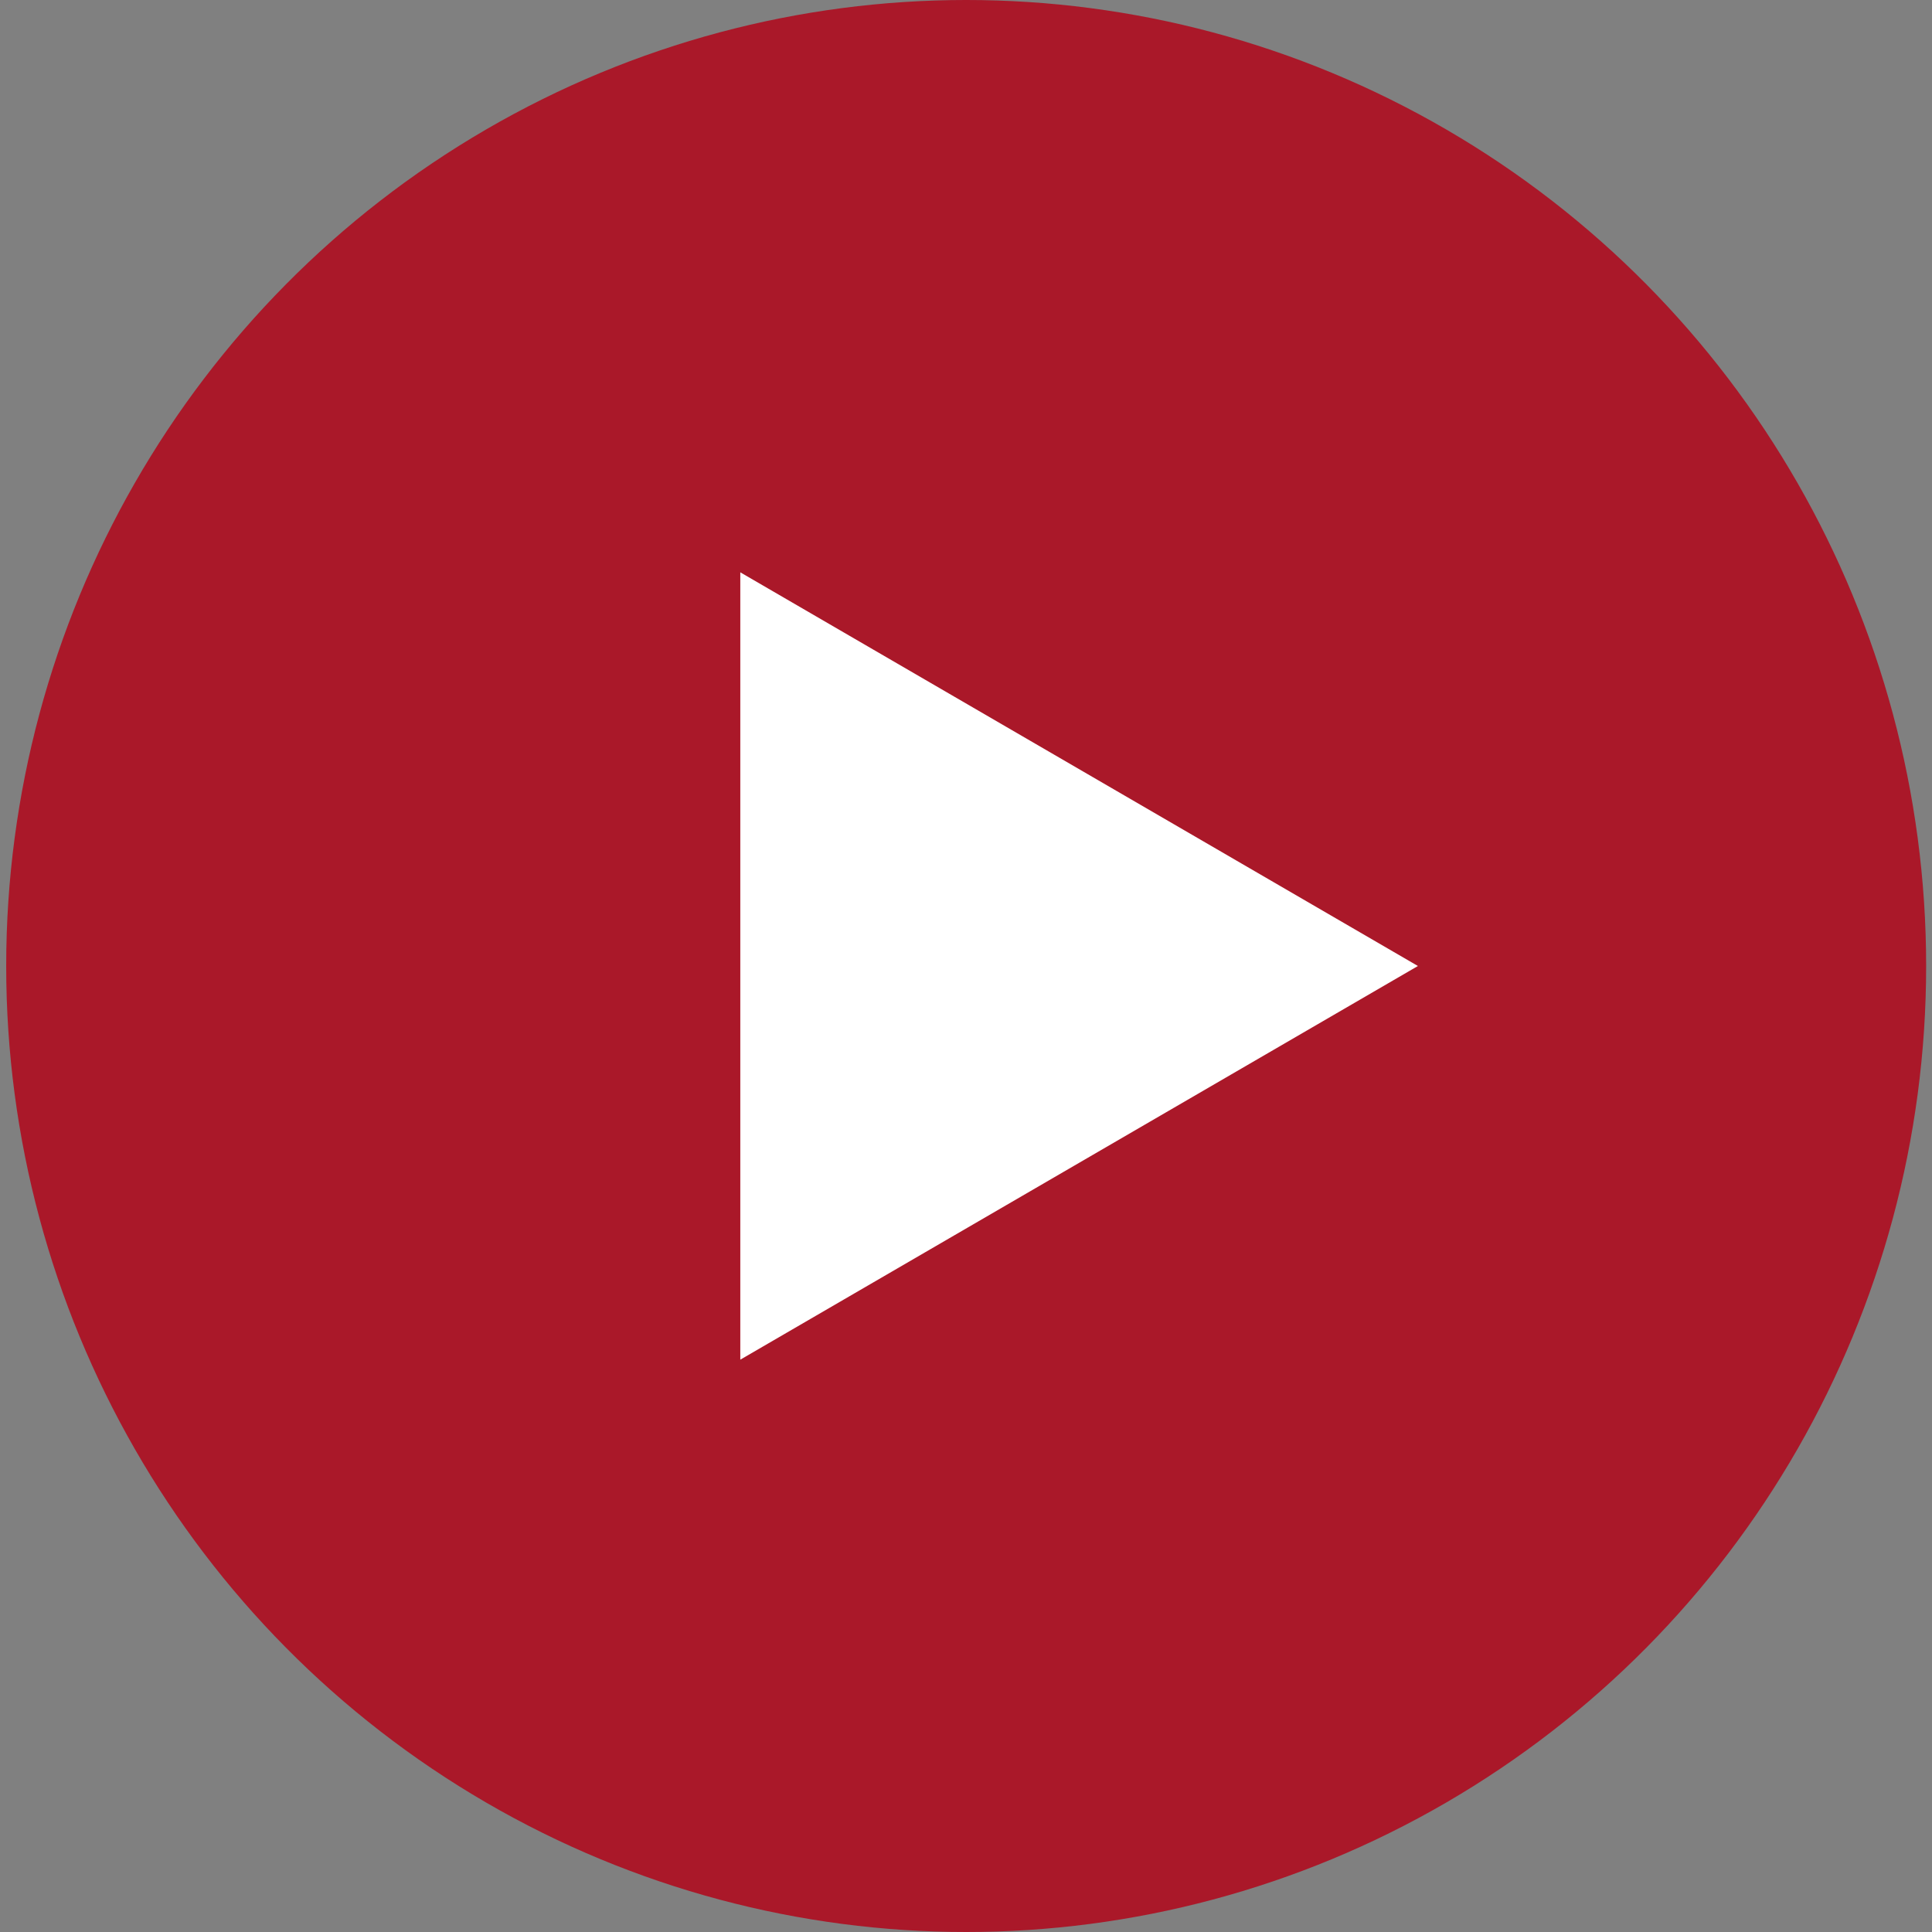
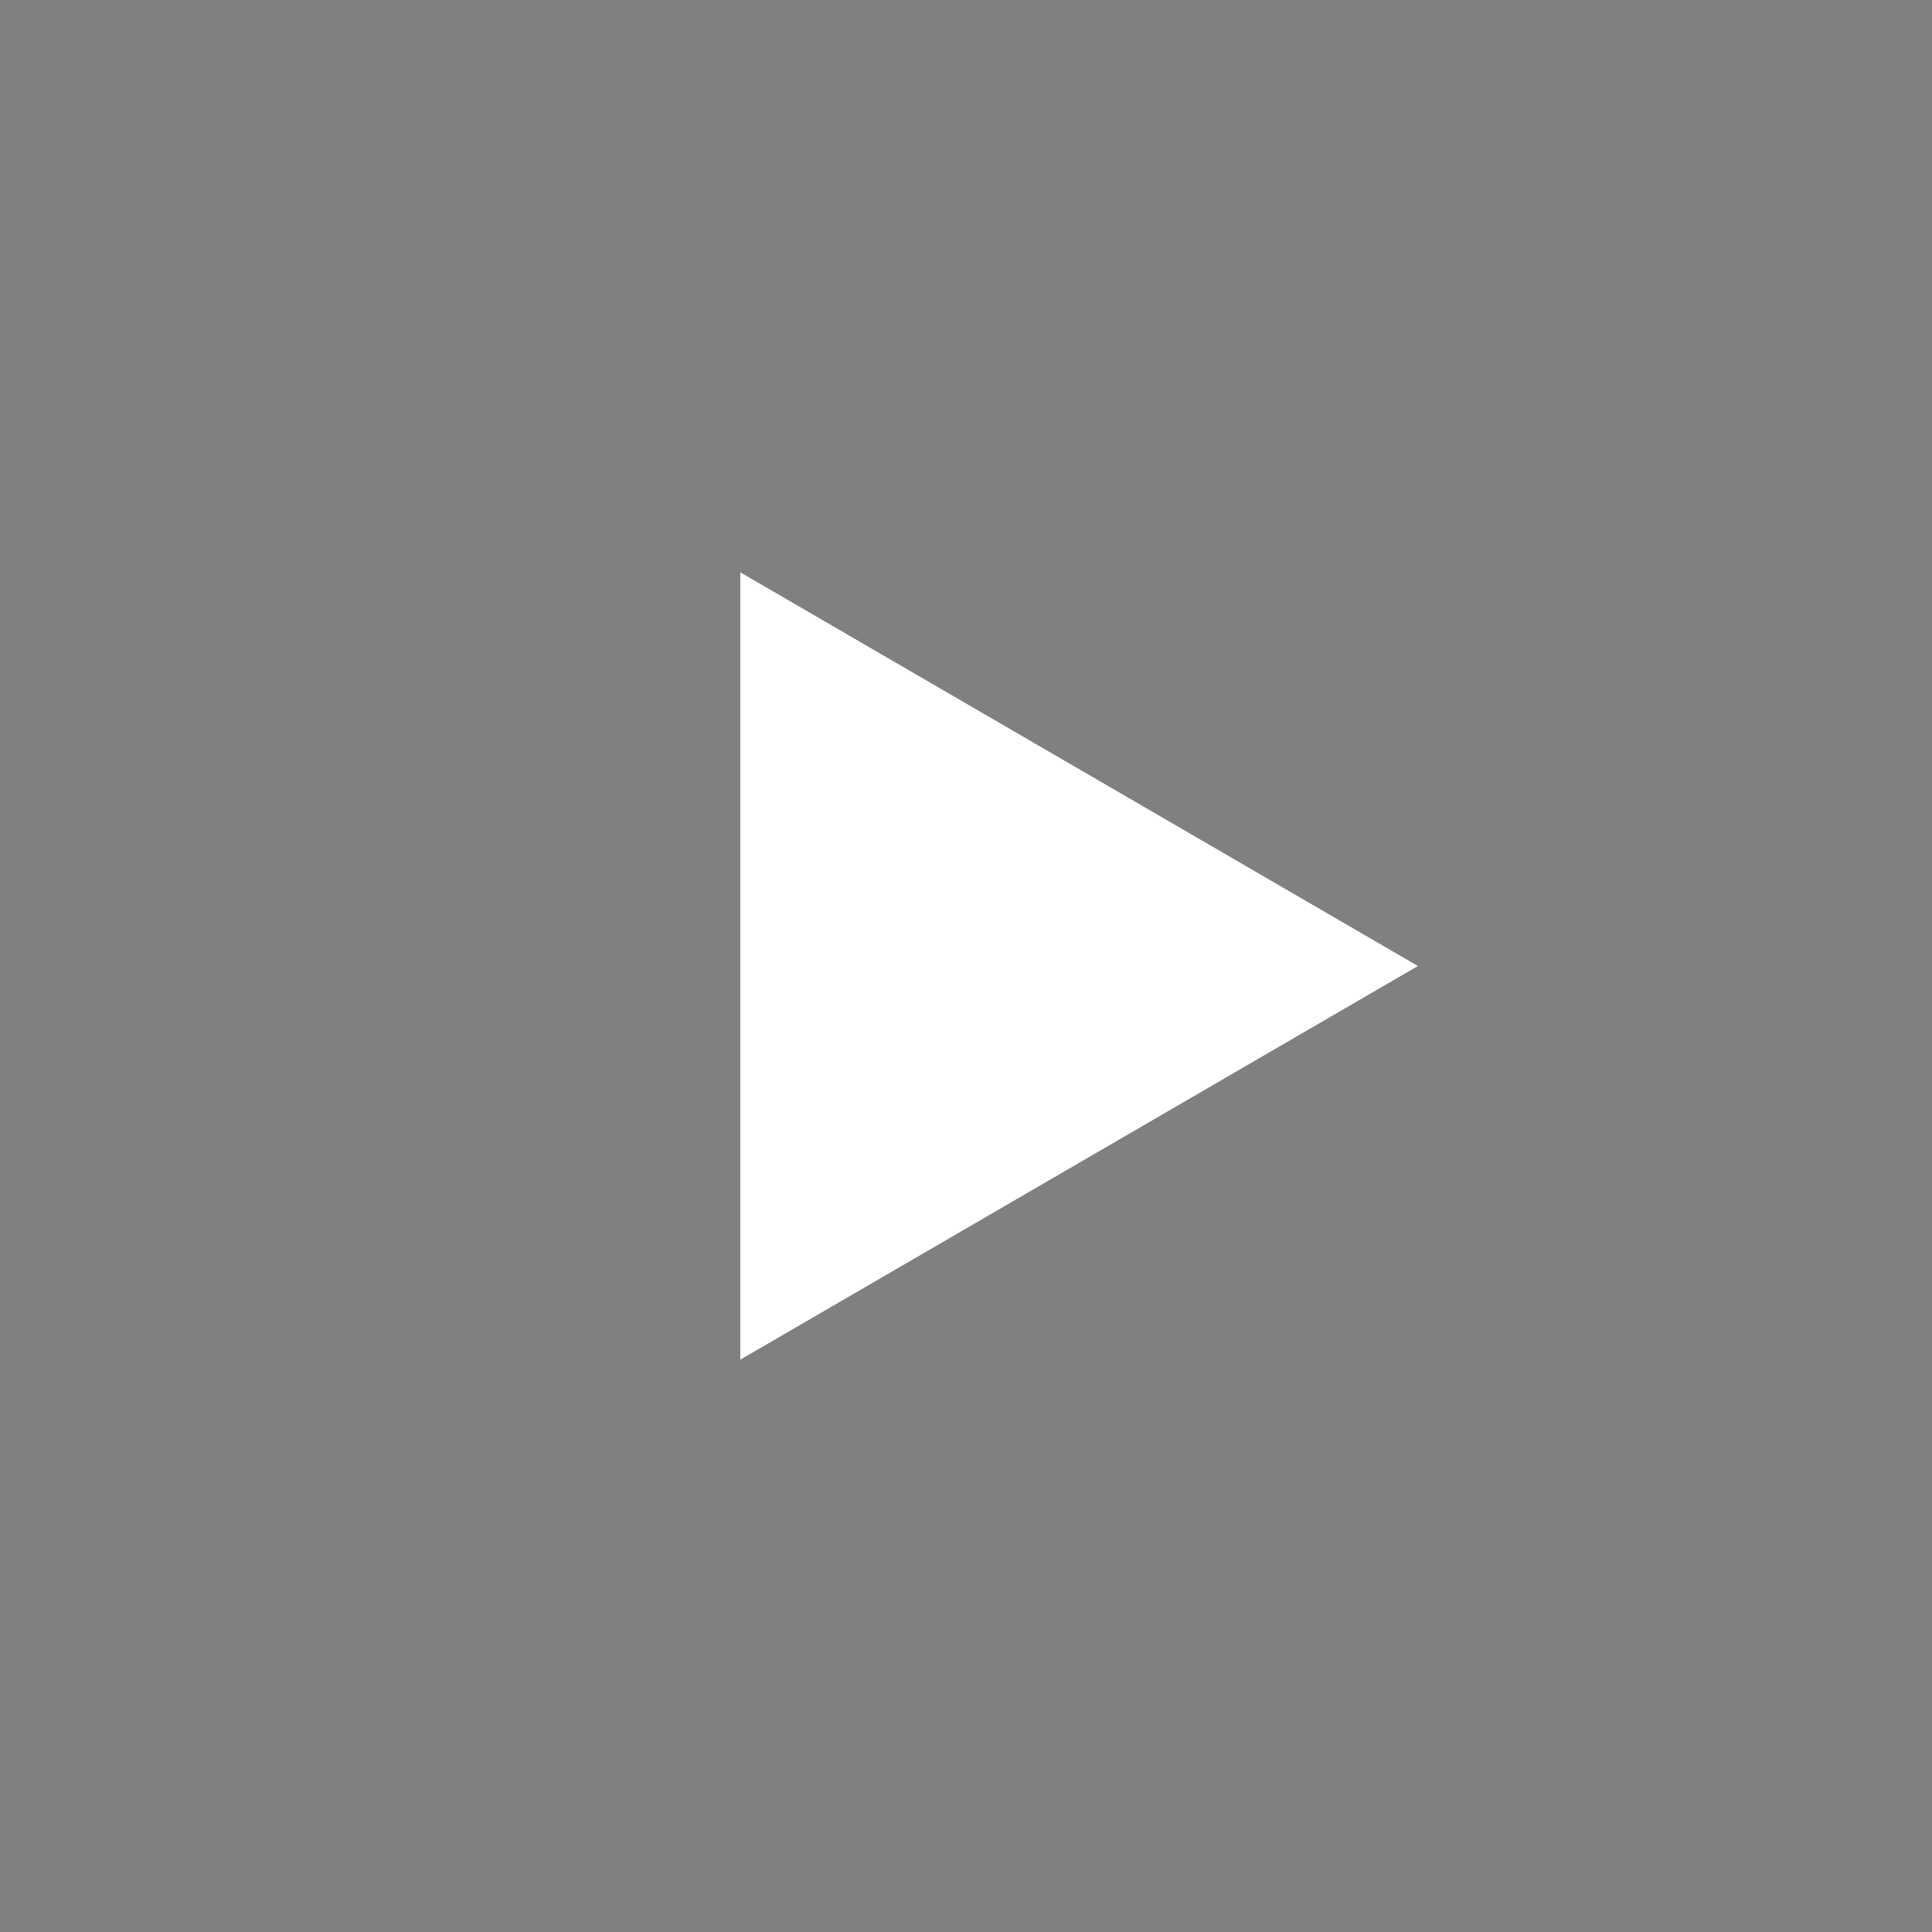
<svg xmlns="http://www.w3.org/2000/svg" width="34" height="34" viewBox="0 0 34 34" fill="none">
  <rect x="0" y="0" width="34" height="34" fill="#808080" stroke="none" />
-   <ellipse cx="17.003" cy="17" rx="16.894" ry="17" fill="#AA1829" />
  <path d="M24.953 17L13.028 23.928L13.028 10.072L24.953 17Z" fill="white" />
</svg>